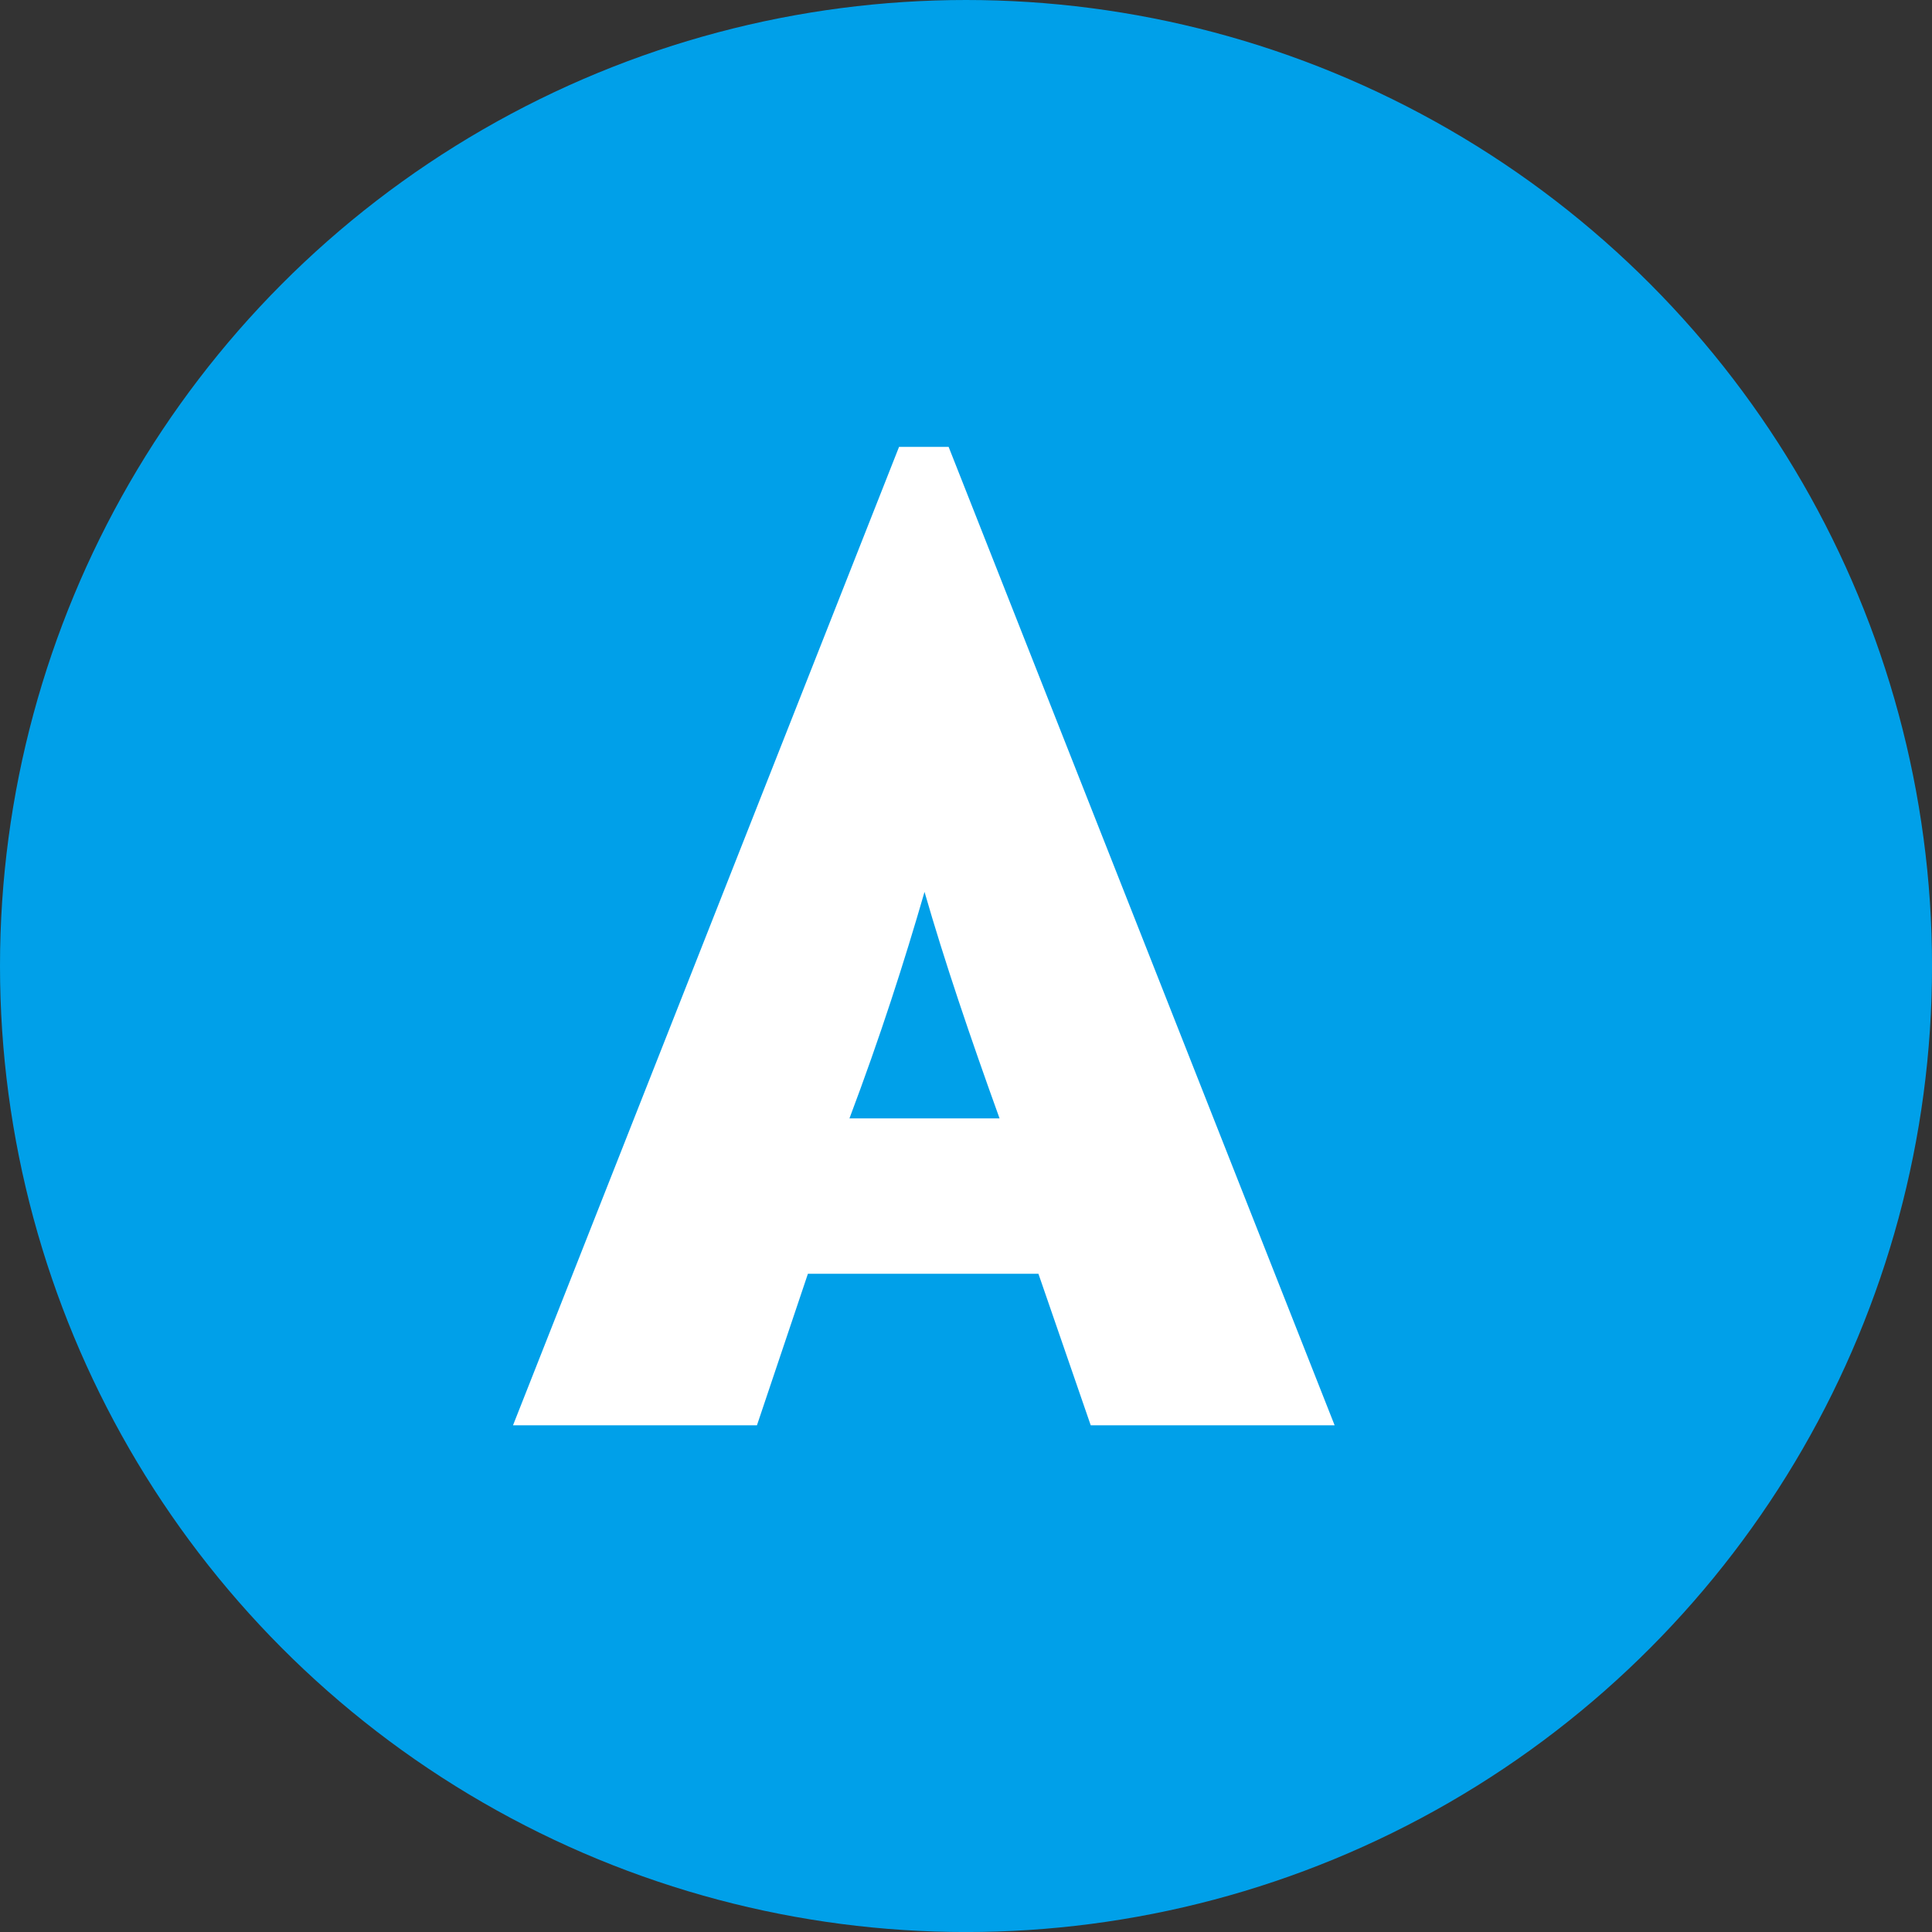
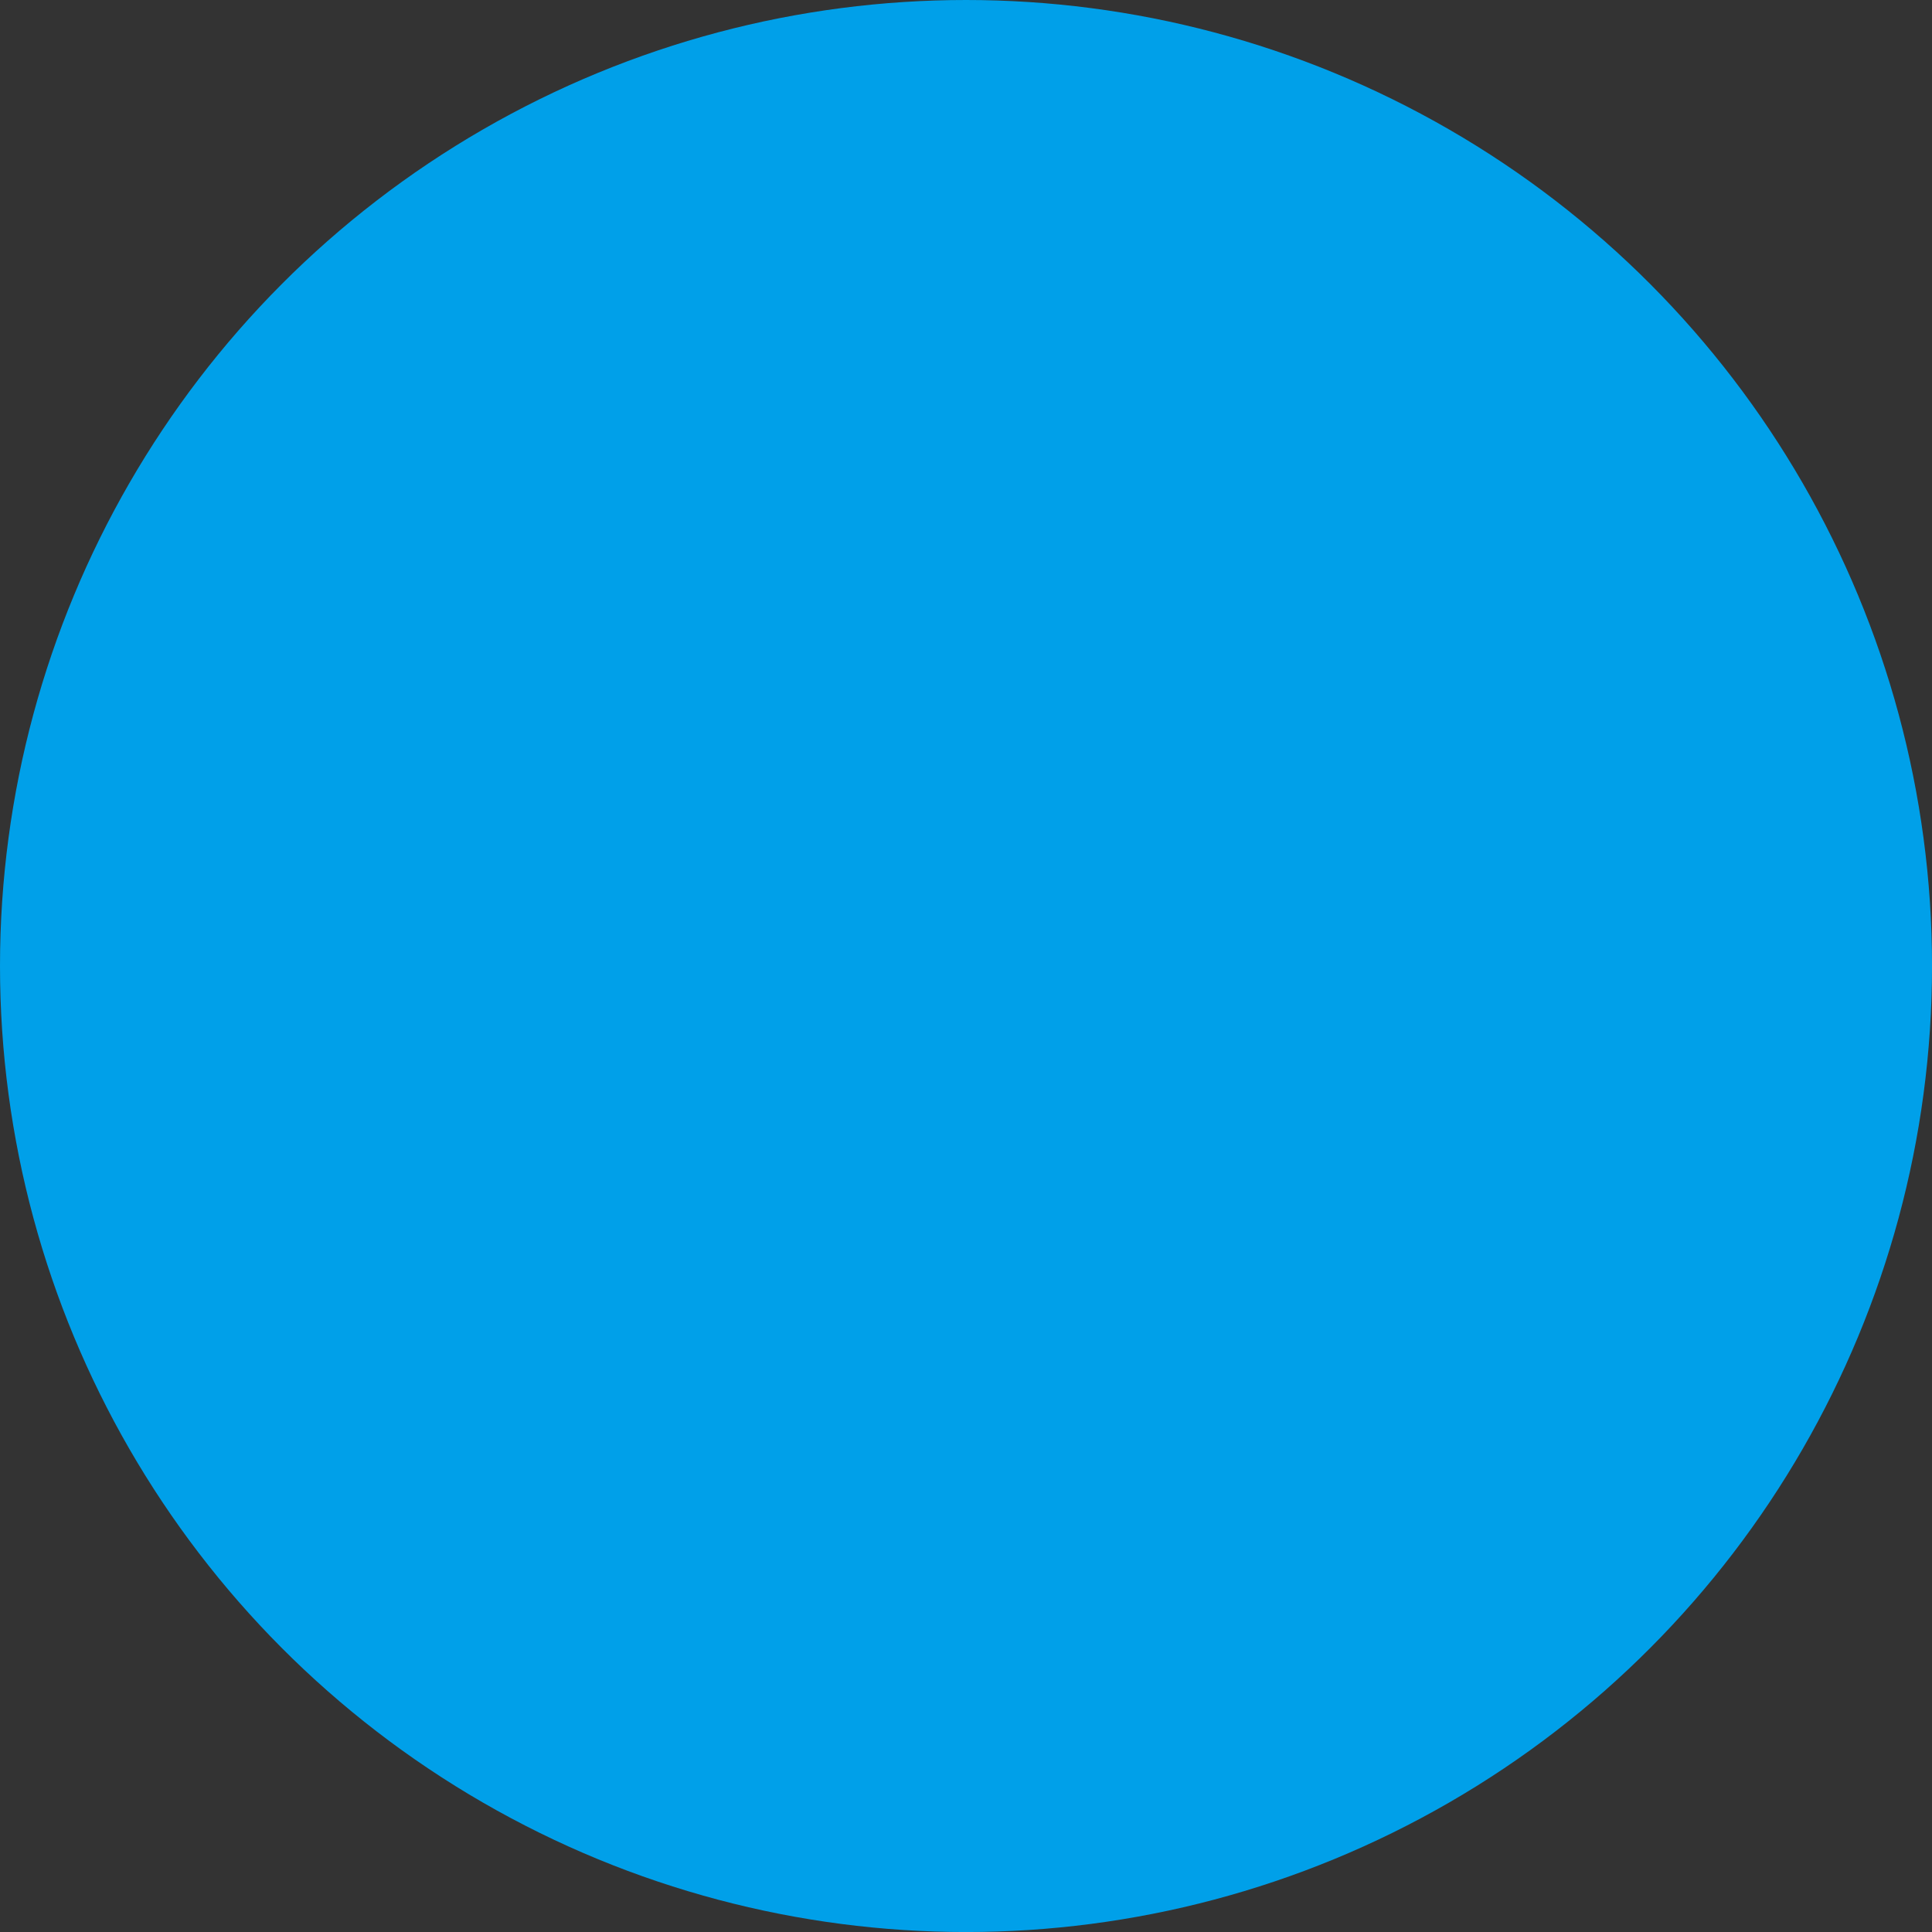
<svg xmlns="http://www.w3.org/2000/svg" id="_レイヤー_2" data-name="レイヤー 2" viewBox="0 0 57.649 57.649">
  <rect x="0" y="0" width="57.649" height="57.649" fill="#333333" stroke="none" />
  <defs>
    <style>
      .cls-1 {
        fill: #fff;
      }

      .cls-2 {
        fill: #00a0e9;
      }
    </style>
  </defs>
  <g id="_レイヤー_1-2" data-name="レイヤー 1">
    <g>
      <circle class="cls-2" cx="28.825" cy="28.825" r="28.825" />
-       <path class="cls-1" d="M26.827,13.334h1.479l11.518,29.195h-7.278l-1.56-4.52h-6.879l-1.52,4.52h-7.279l11.519-29.195ZM29.826,33.372c-.88-2.439-1.64-4.68-2.239-6.759-.601,2.079-1.32,4.319-2.24,6.759h4.479Z" />
    </g>
  </g>
</svg>